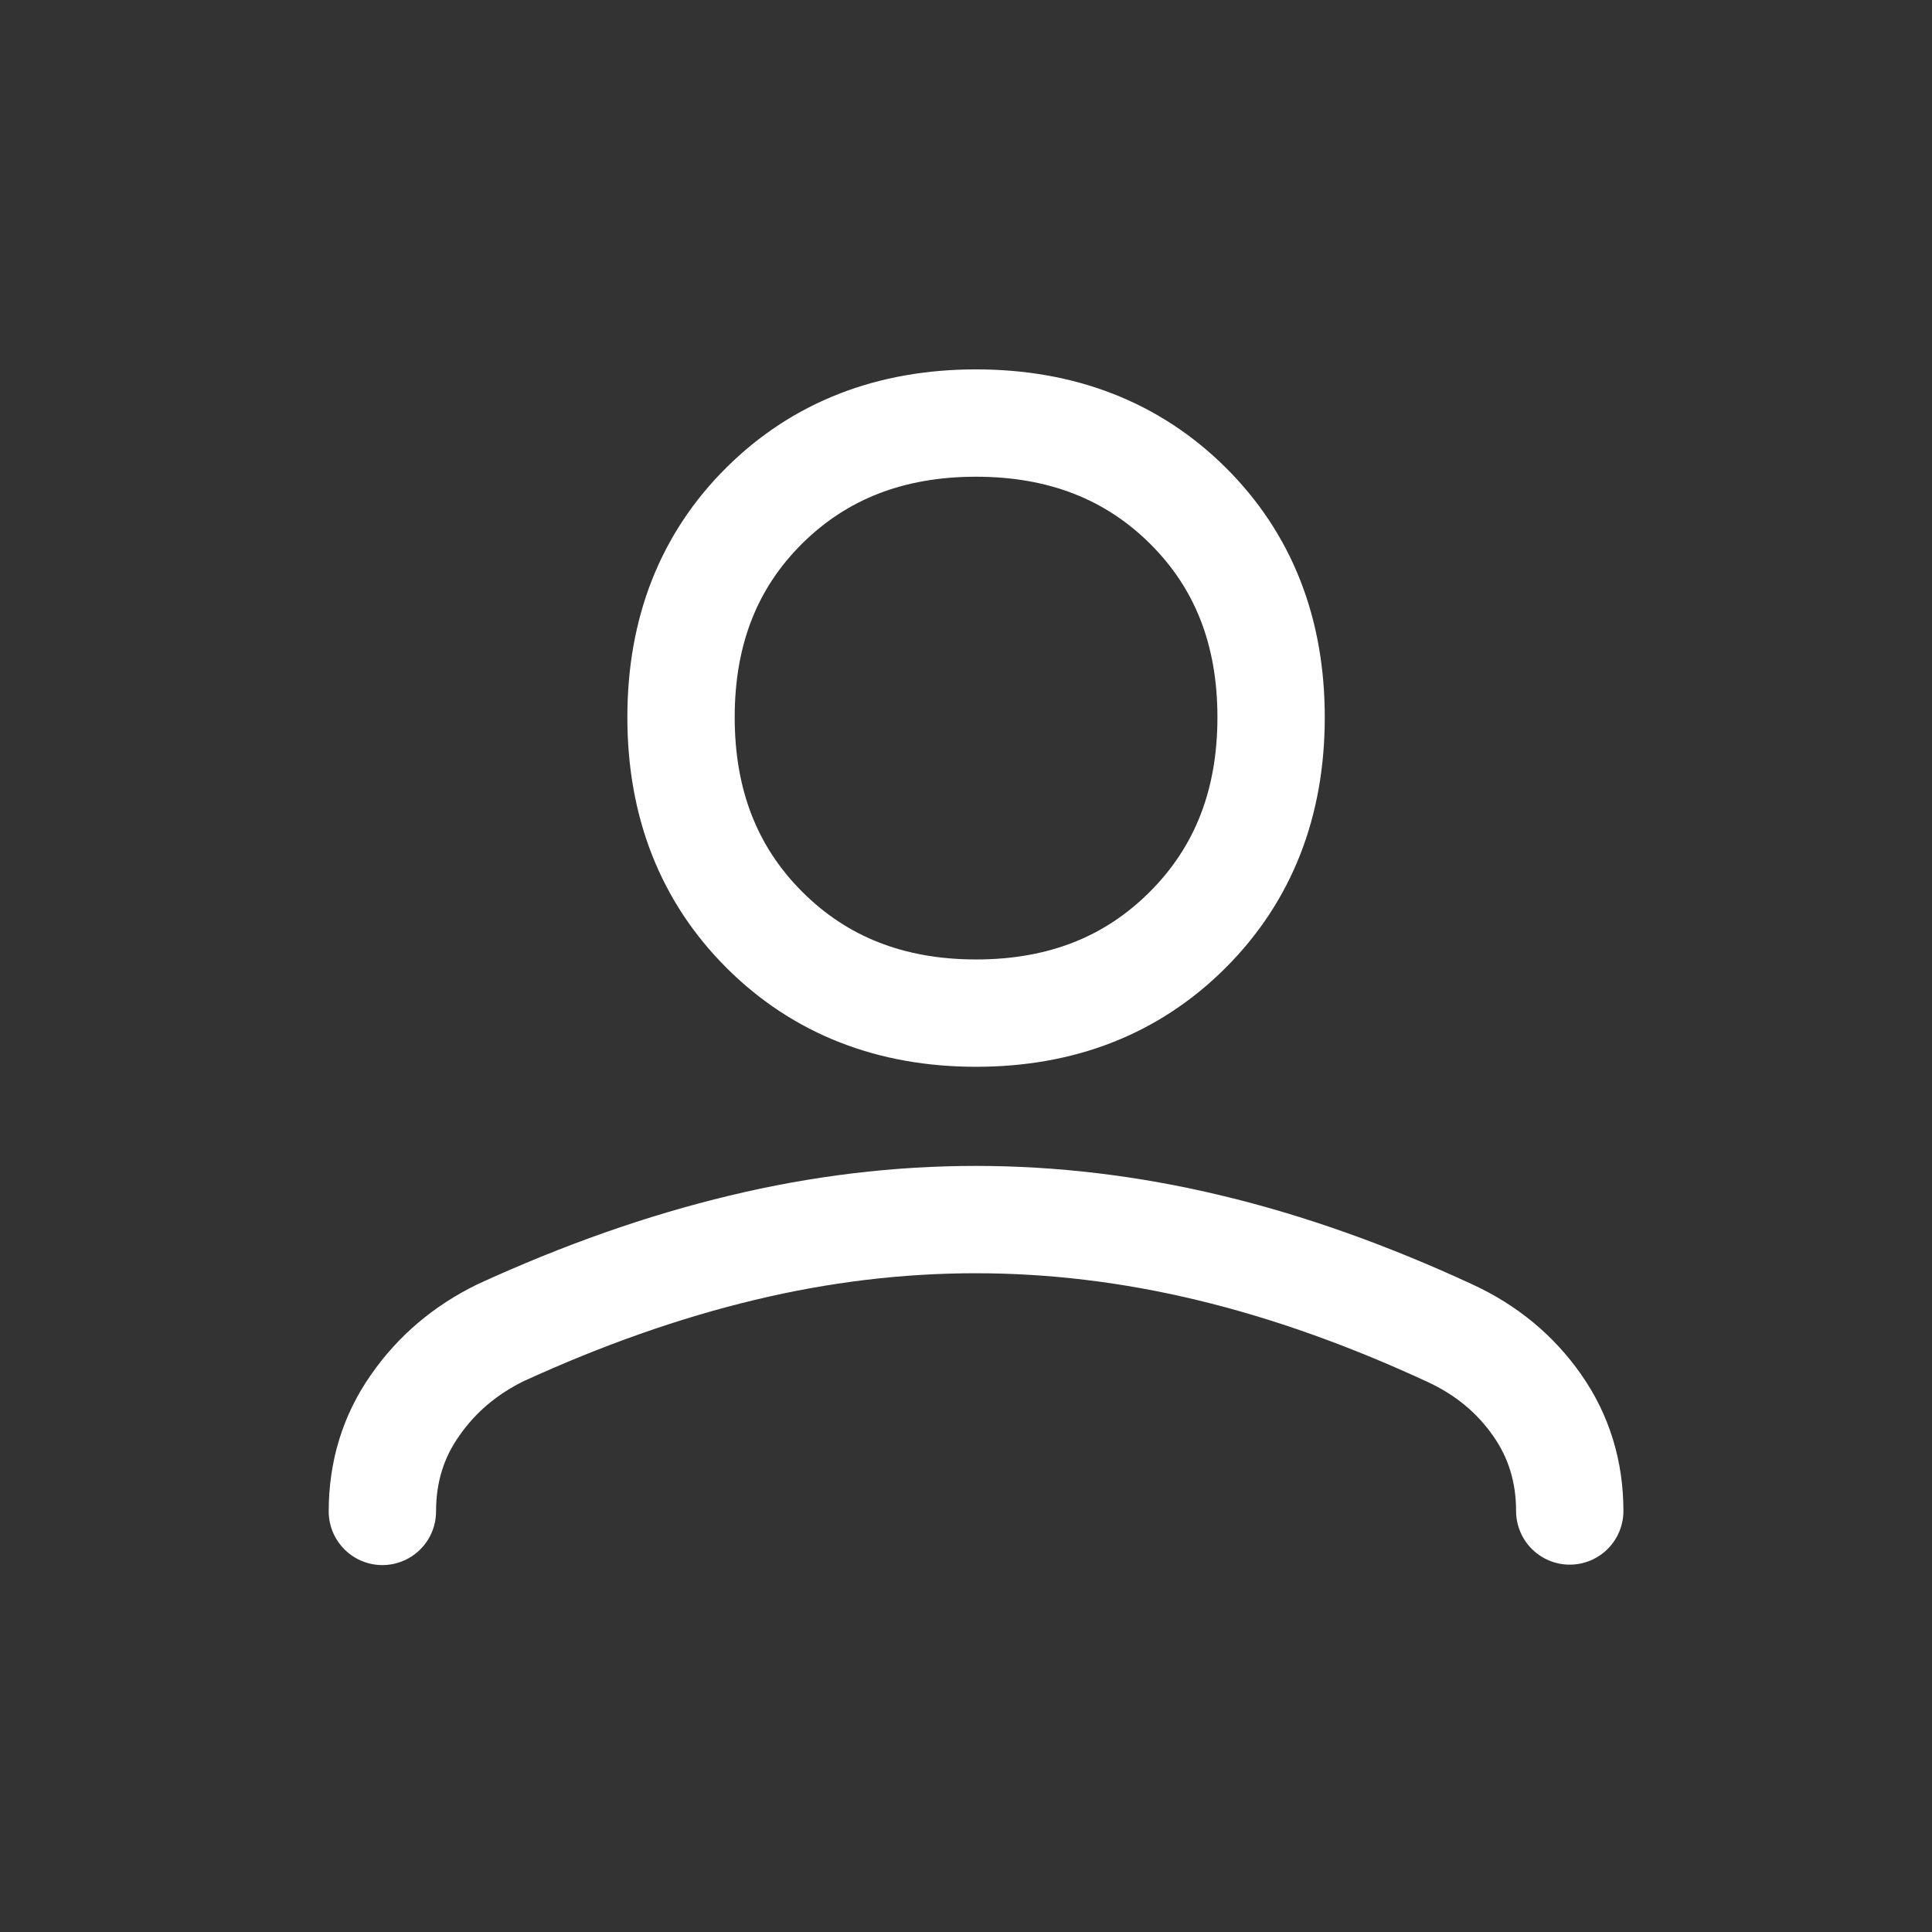
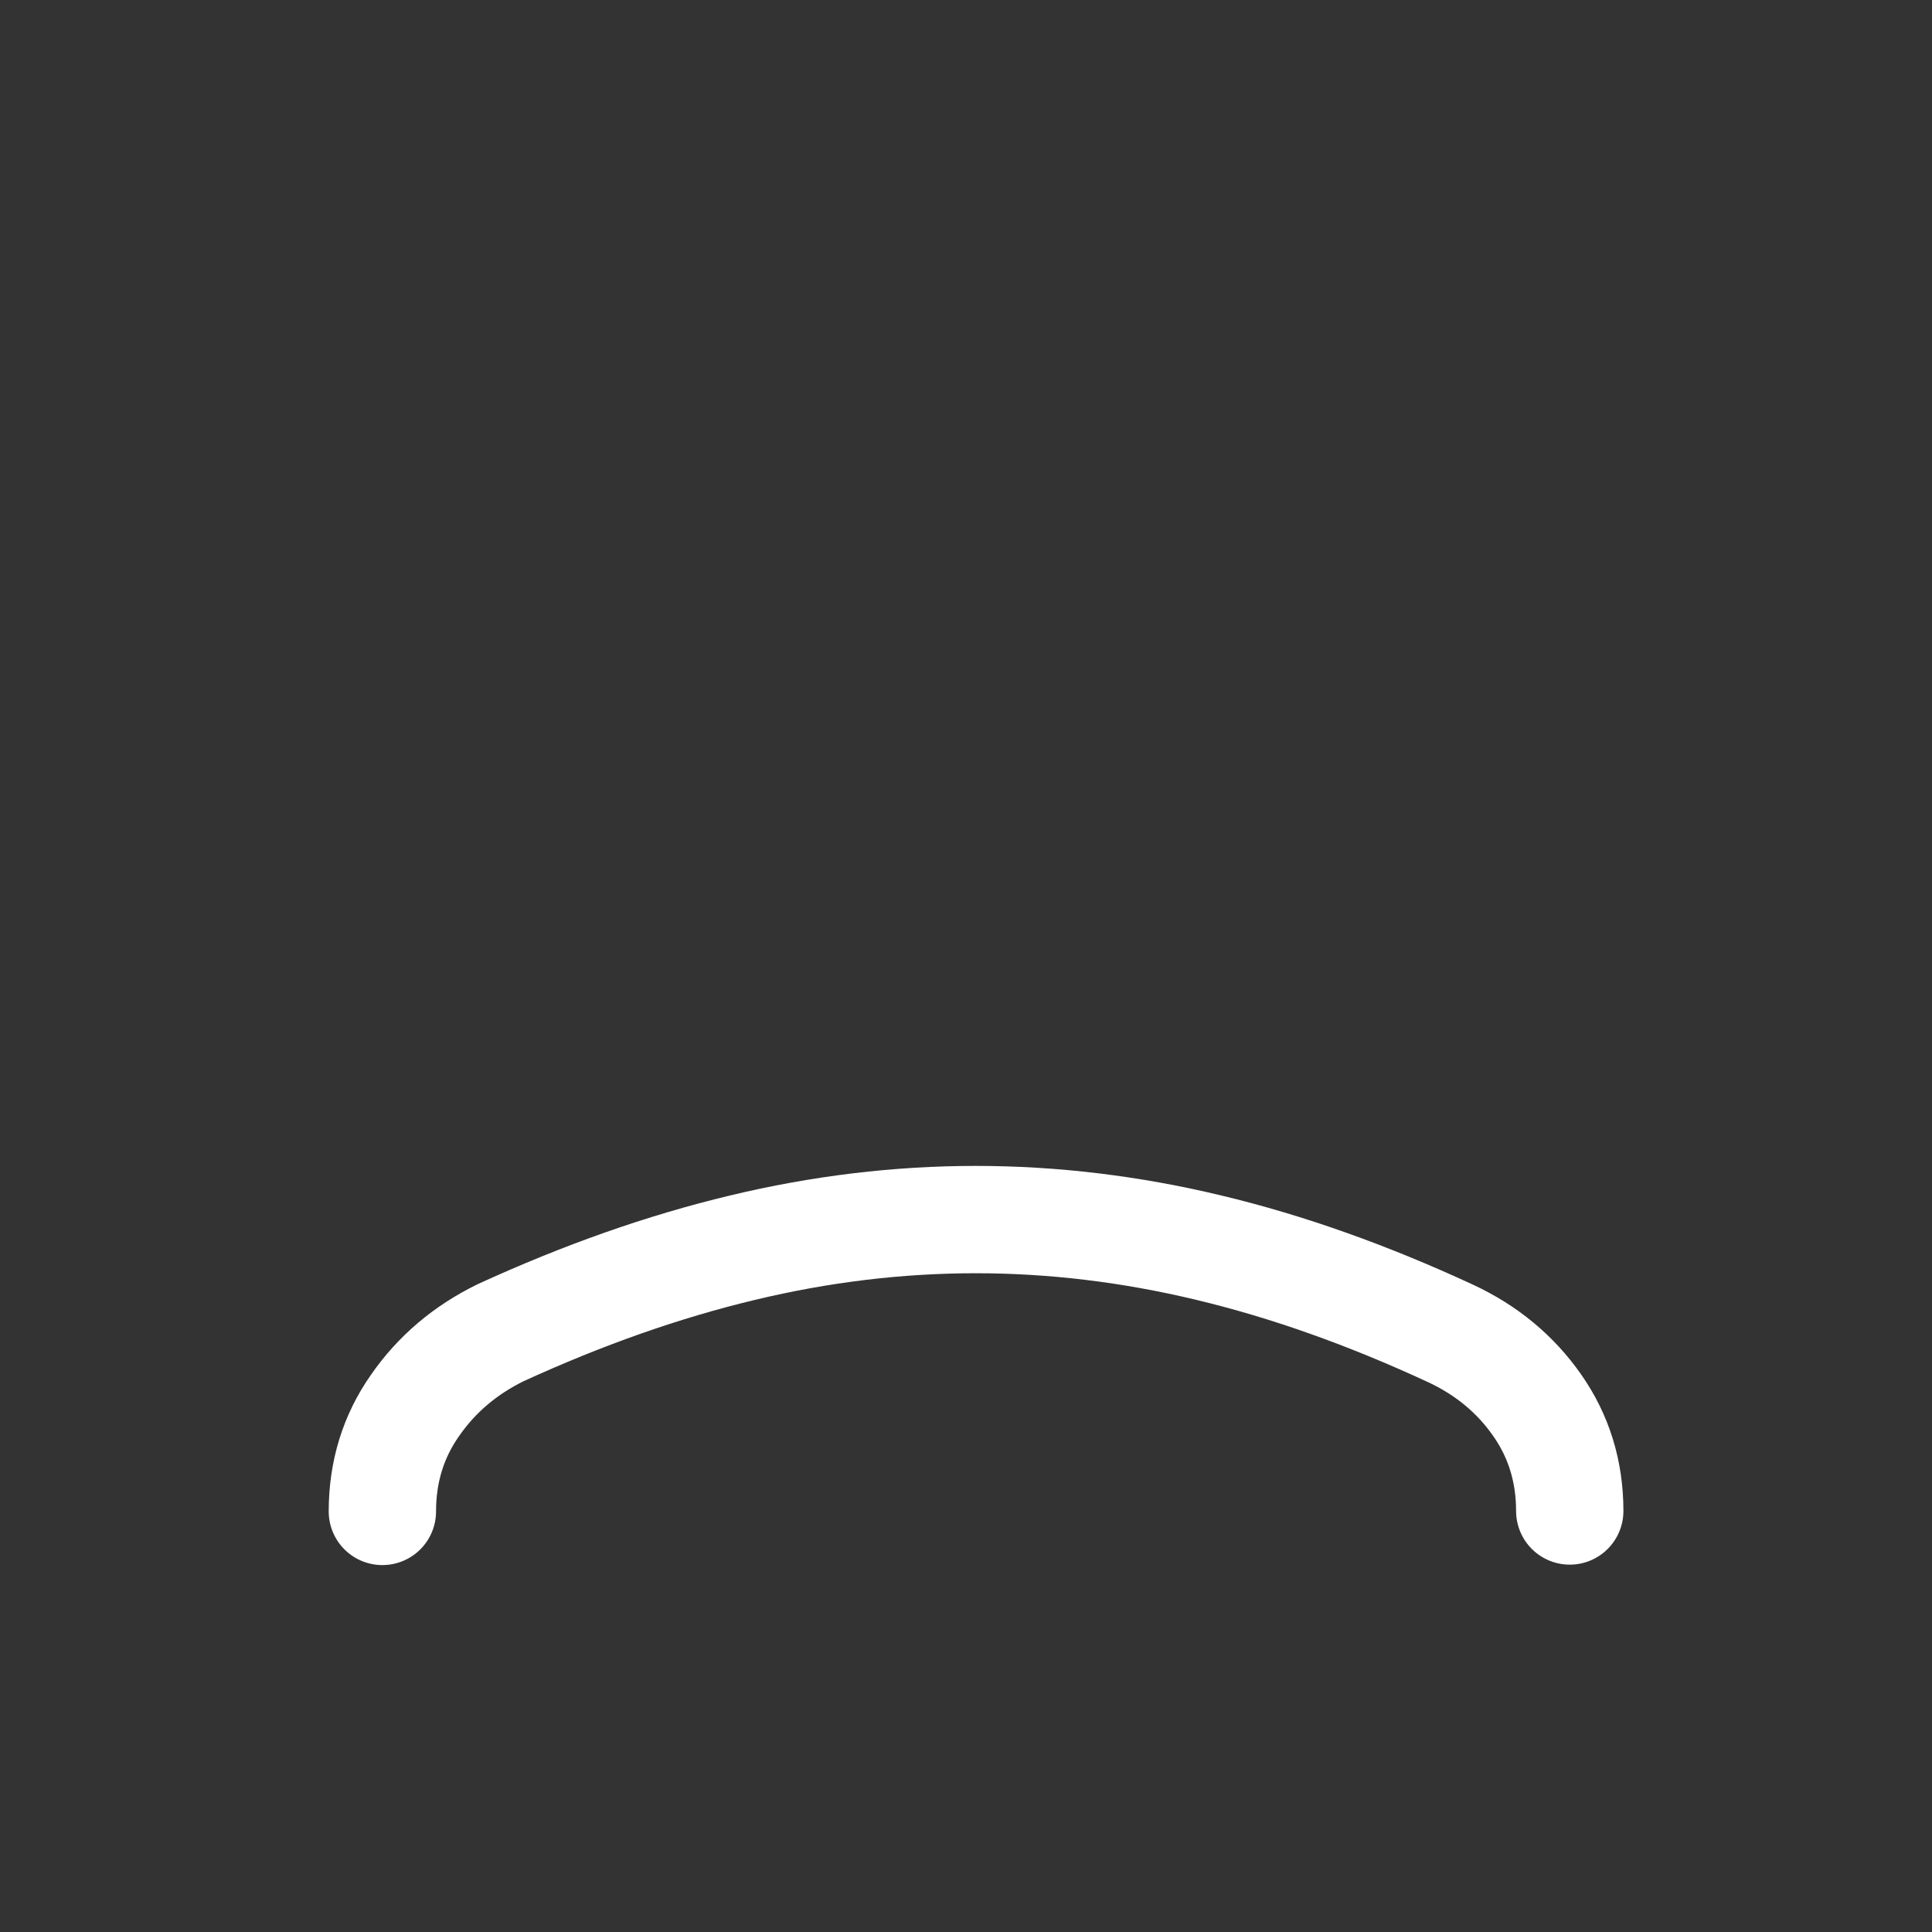
<svg xmlns="http://www.w3.org/2000/svg" width="36" height="36" viewBox="0 0 36 36" fill="none">
  <rect x="0" y="0" width="36" height="36" fill="#333333" stroke="none" />
  <g id="36px/Profile">
    <mask id="mask0_93_3214" style="mask-type:alpha" maskUnits="userSpaceOnUse" x="4" y="4" width="28" height="28">
      <rect id="Bounding box" x="4.5" y="4.5" width="27" height="27" fill="#D9D9D9" />
    </mask>
    <g mask="url(#mask0_93_3214)">
      <g id="Group 1">
-         <path id="Vector" d="M18.187 18.878C19.785 18.878 21.097 18.36 22.132 17.325C23.167 16.29 23.685 14.97 23.685 13.365C23.685 11.76 23.167 10.447 22.132 9.42C21.097 8.393 19.777 7.883 18.187 7.883C16.597 7.883 15.277 8.393 14.242 9.42C13.207 10.447 12.69 11.76 12.69 13.365C12.69 14.97 13.207 16.29 14.242 17.325C15.277 18.36 16.597 18.878 18.187 18.878Z" stroke="white" stroke-width="2" stroke-miterlimit="10" stroke-linecap="round" stroke-linejoin="round" />
        <path id="Vector_2" d="M29.25 28.155C29.25 27.42 29.047 26.76 28.642 26.183C28.238 25.605 27.698 25.155 27.015 24.84C25.492 24.135 24 23.602 22.53 23.25C21.067 22.898 19.613 22.725 18.18 22.725C16.747 22.725 15.293 22.898 13.83 23.25C12.36 23.602 10.867 24.128 9.33 24.832C8.67 25.155 8.137 25.605 7.732 26.19C7.327 26.767 7.125 27.427 7.125 28.163" stroke="white" stroke-width="2" stroke-miterlimit="10" stroke-linecap="round" stroke-linejoin="round" />
      </g>
    </g>
  </g>
</svg>